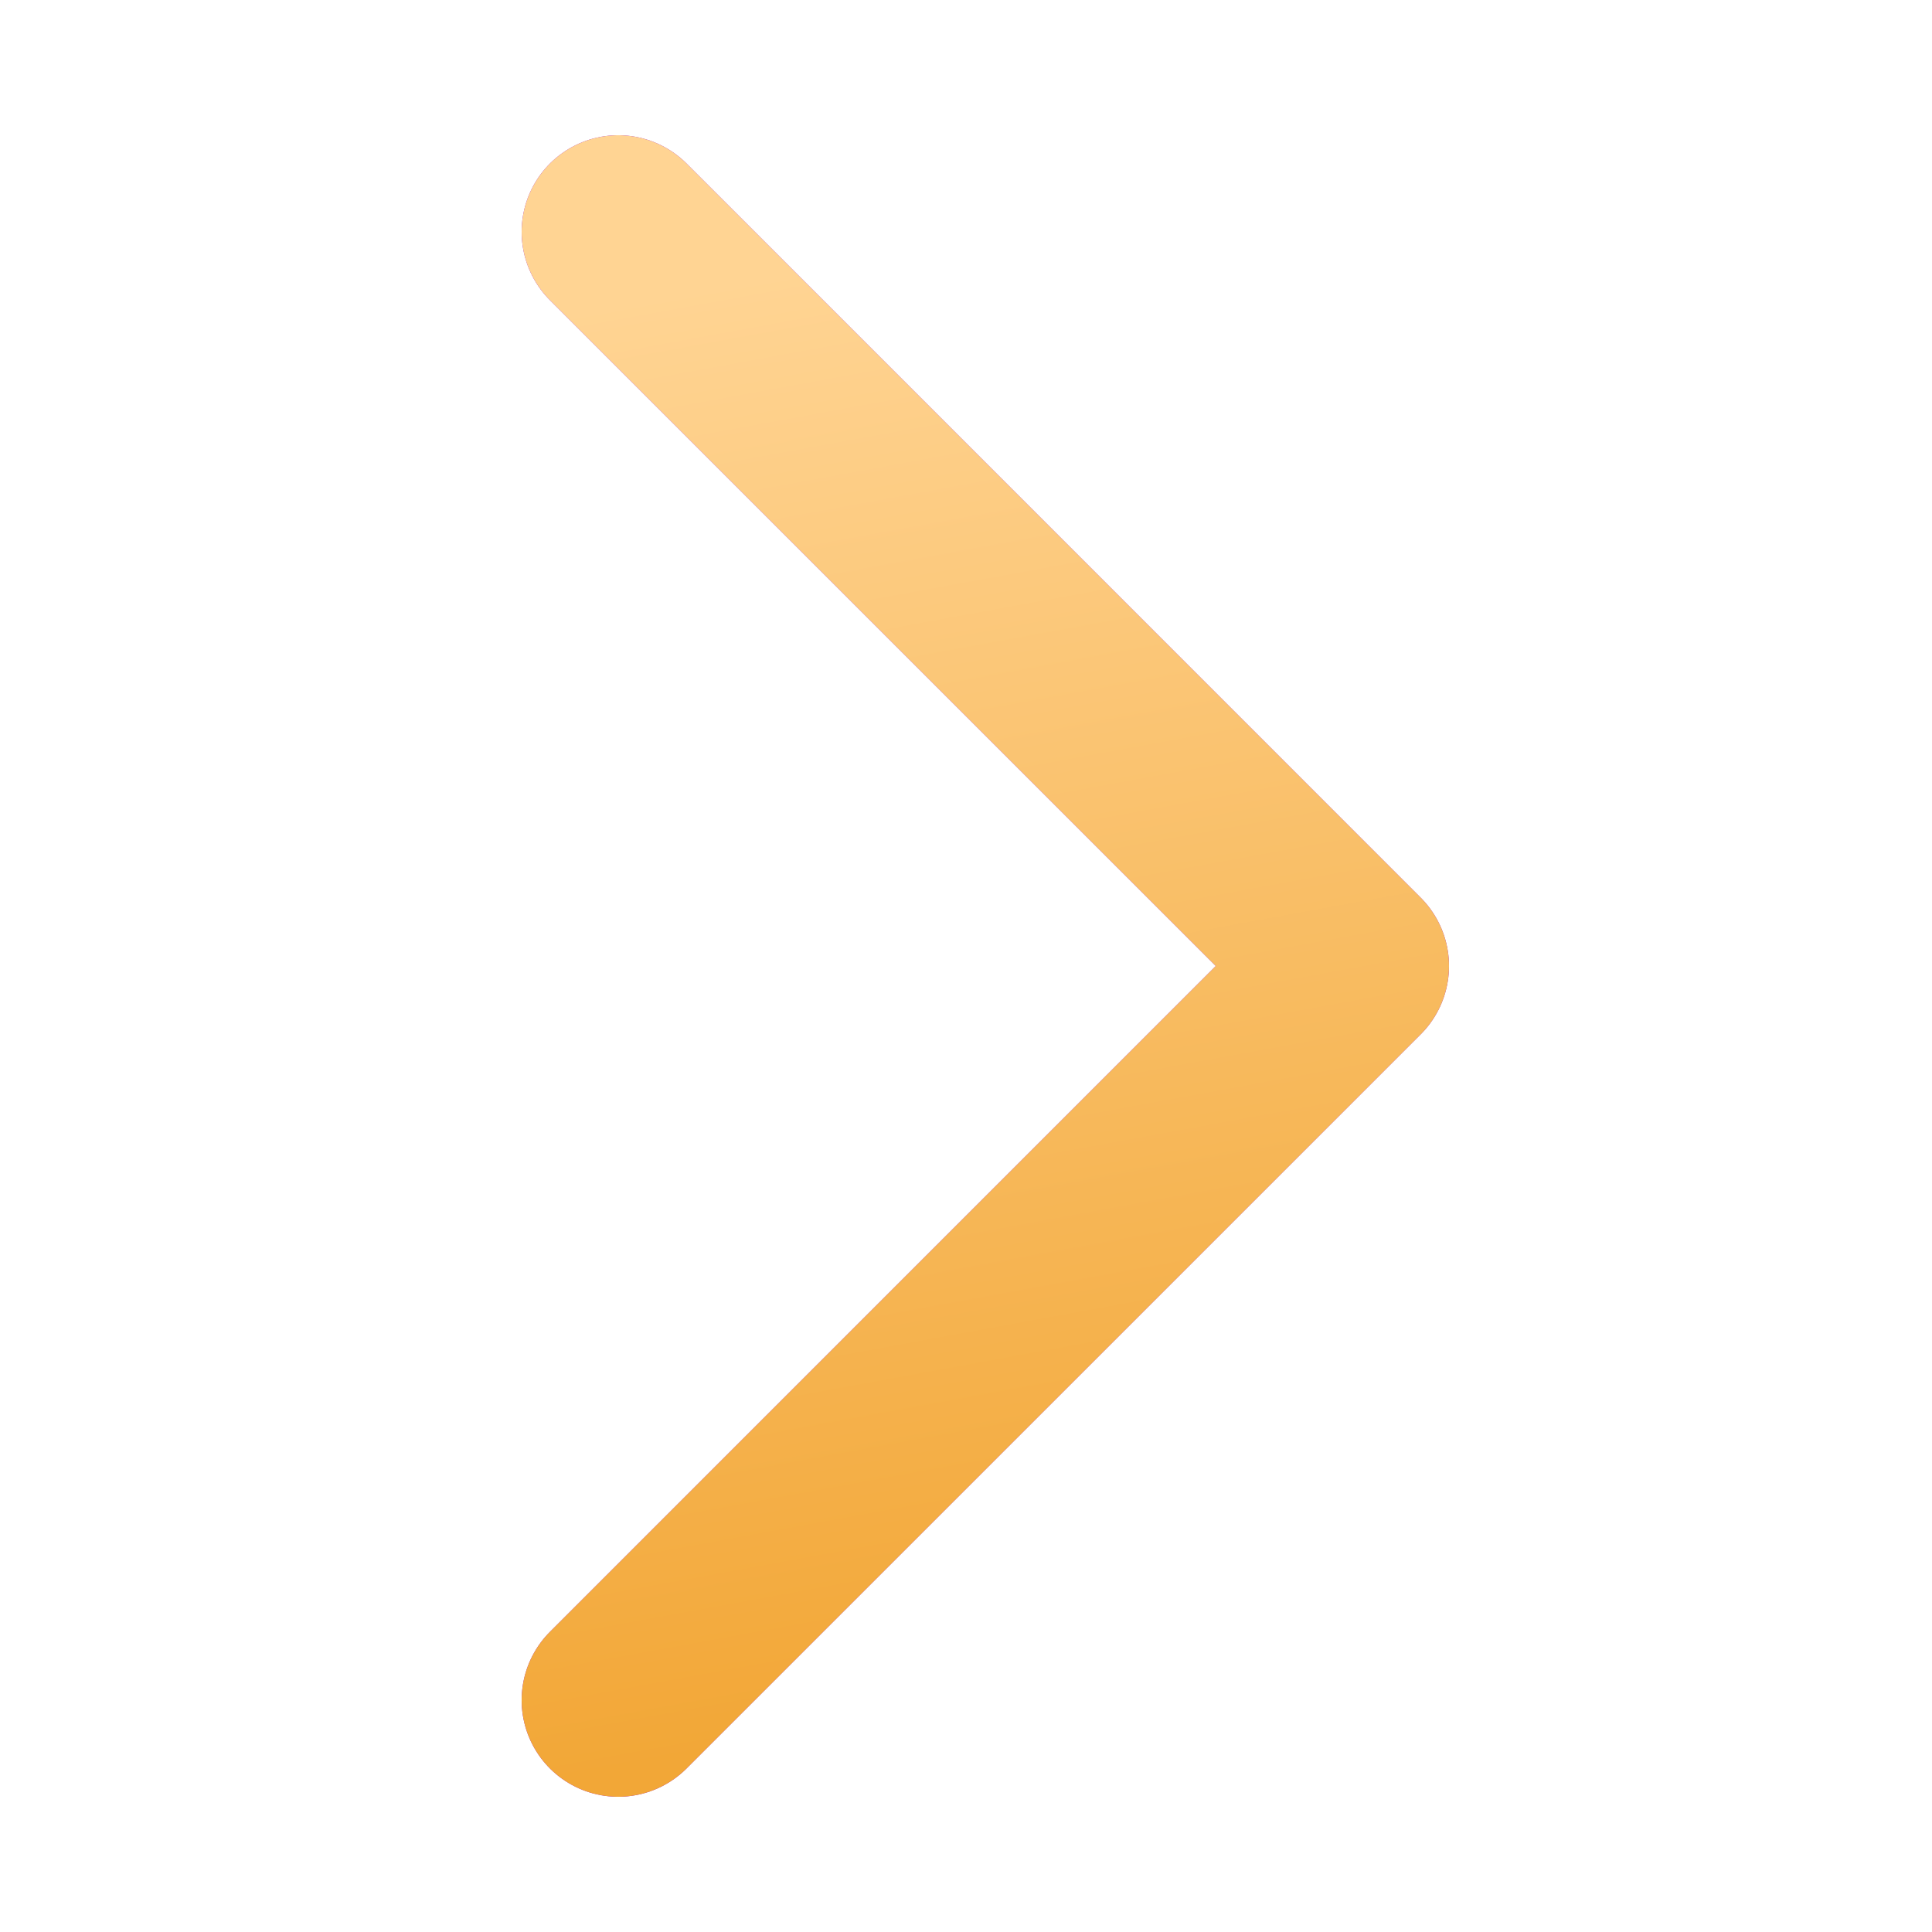
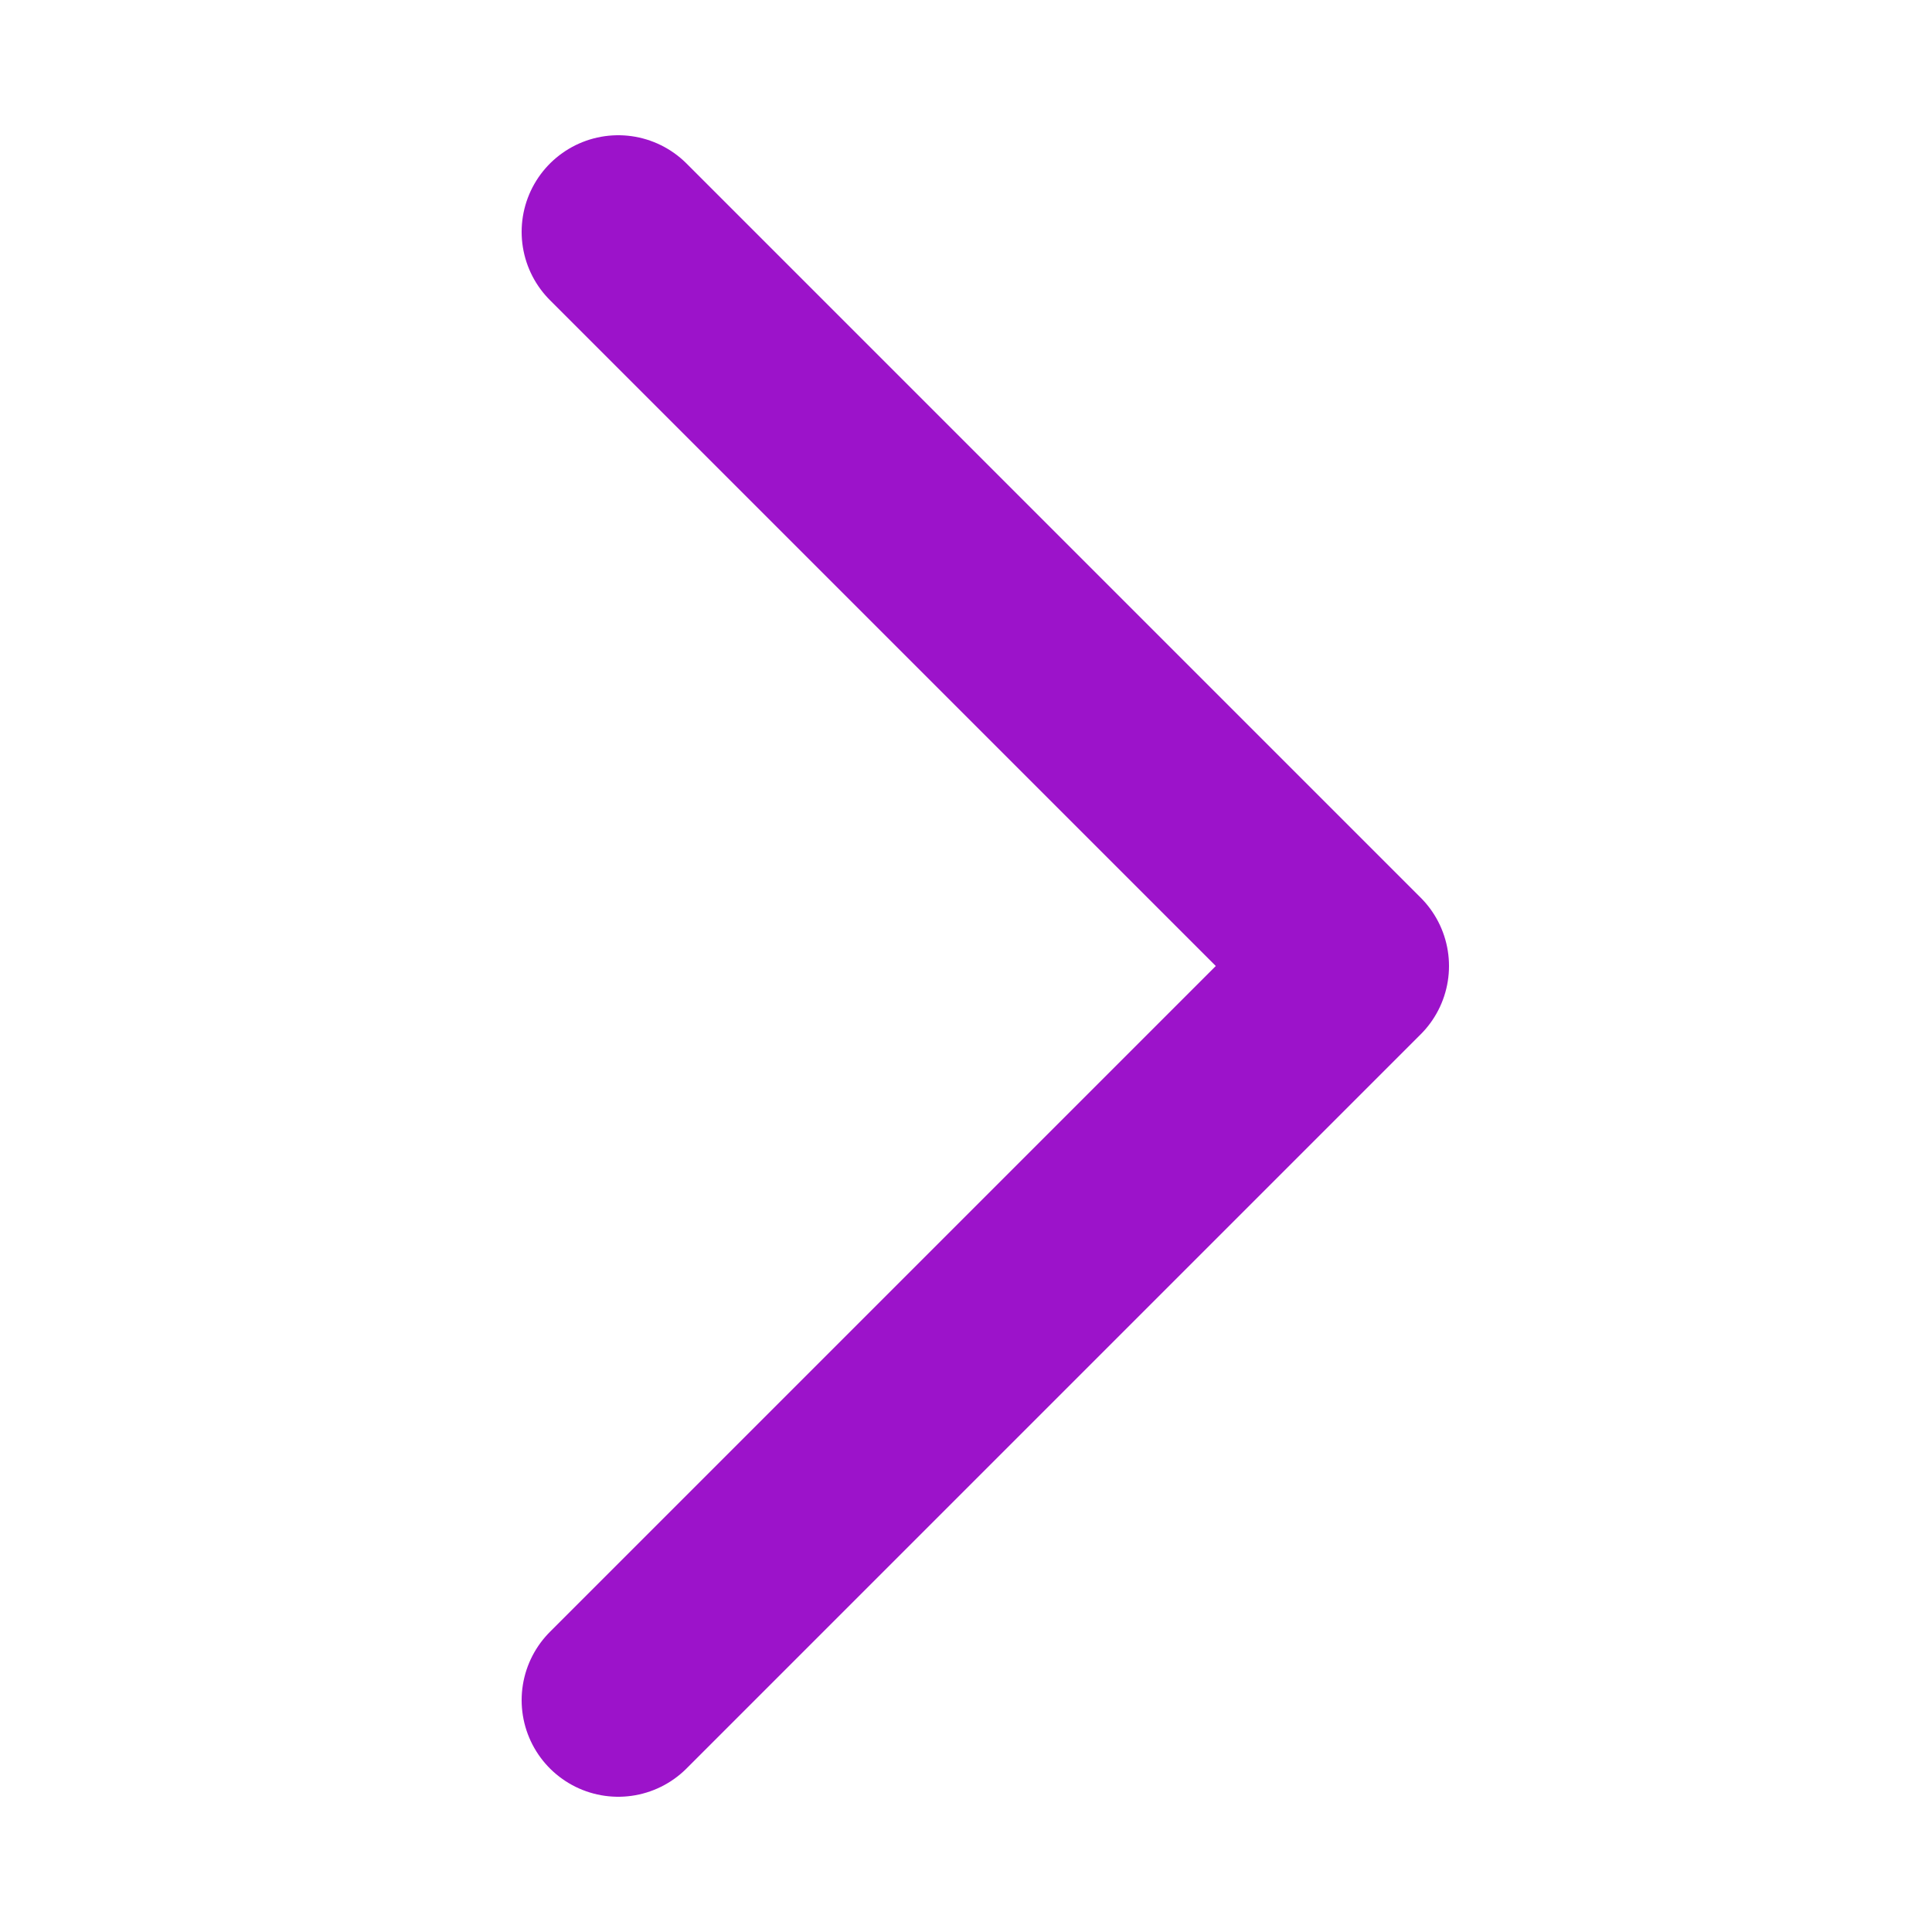
<svg xmlns="http://www.w3.org/2000/svg" width="50" height="50" viewBox="0 0 50 50" fill="none">
  <path d="M16 6L35 25L16 44" stroke="#9C13CA" stroke-width="5" stroke-linecap="round" stroke-linejoin="round" />
-   <path d="M16 6L35 25L16 44" stroke="url(#paint0_linear_121_11)" stroke-width="5" stroke-linecap="round" stroke-linejoin="round" />
  <defs>
    <linearGradient id="paint0_linear_121_11" x1="26.076" y1="6" x2="32.803" y2="42.769" gradientUnits="userSpaceOnUse">
      <stop stop-color="#FFD493" />
      <stop offset="1" stop-color="#F2A737" />
    </linearGradient>
  </defs>
</svg>